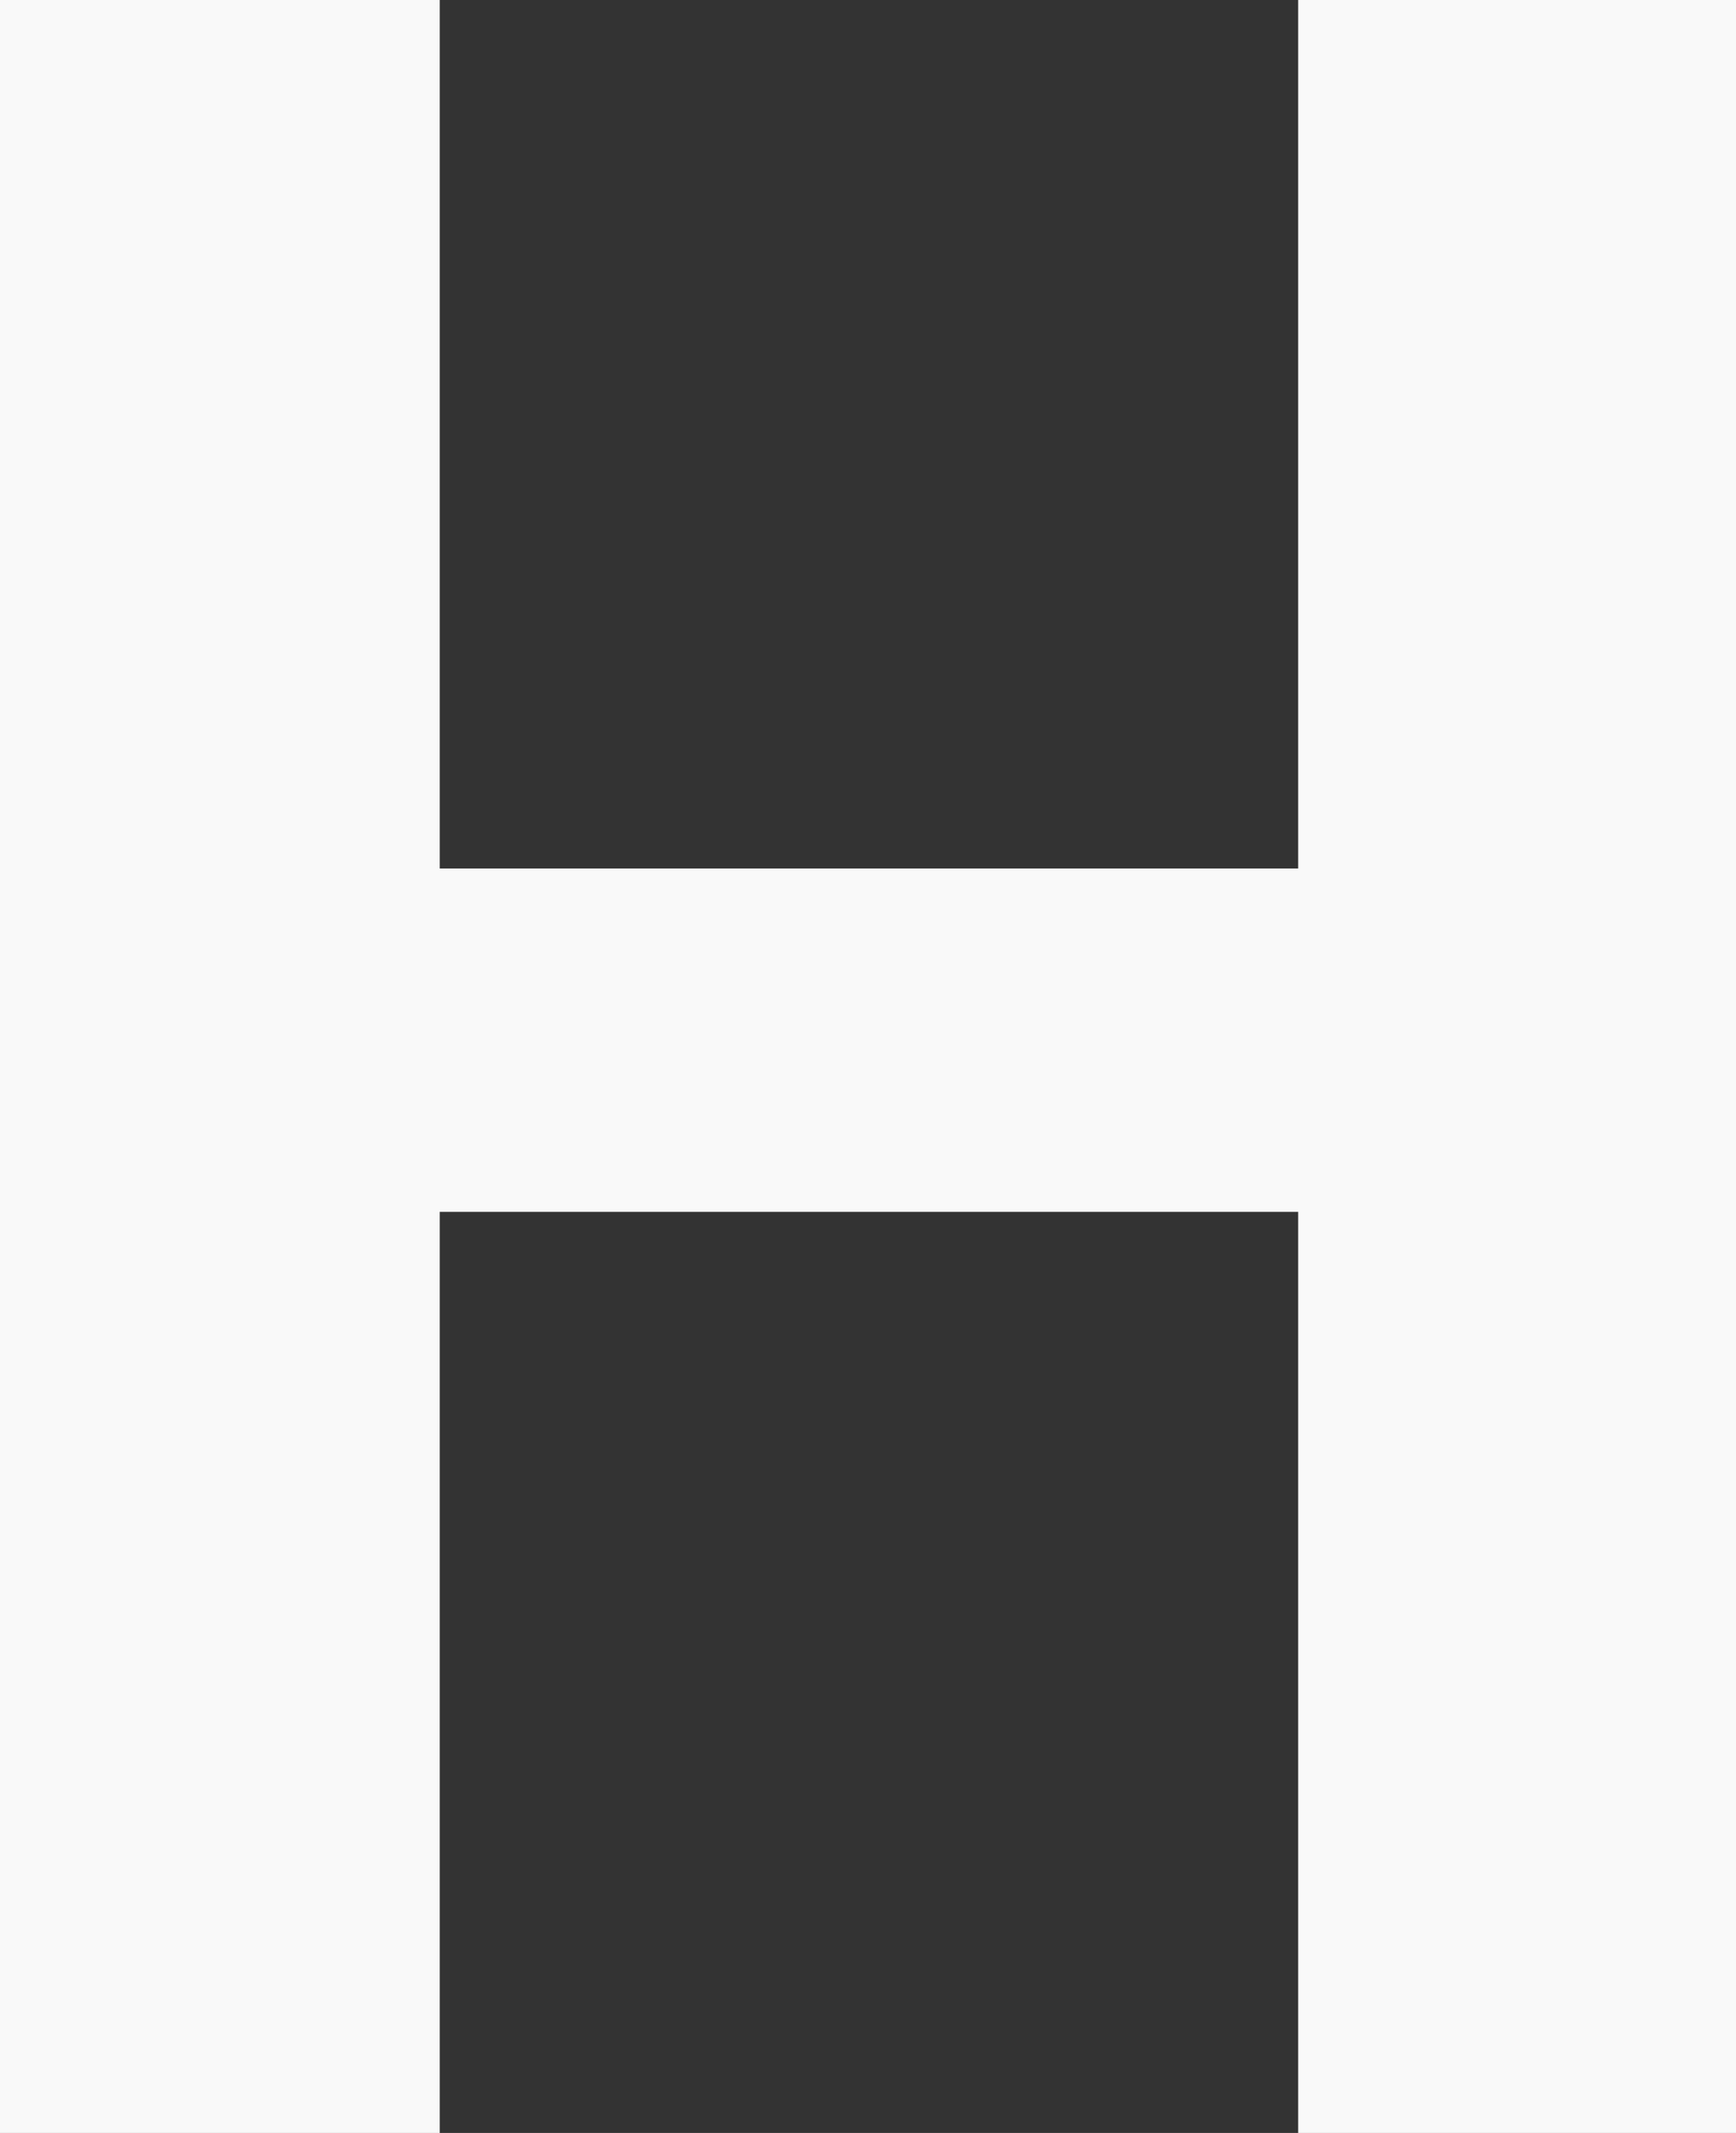
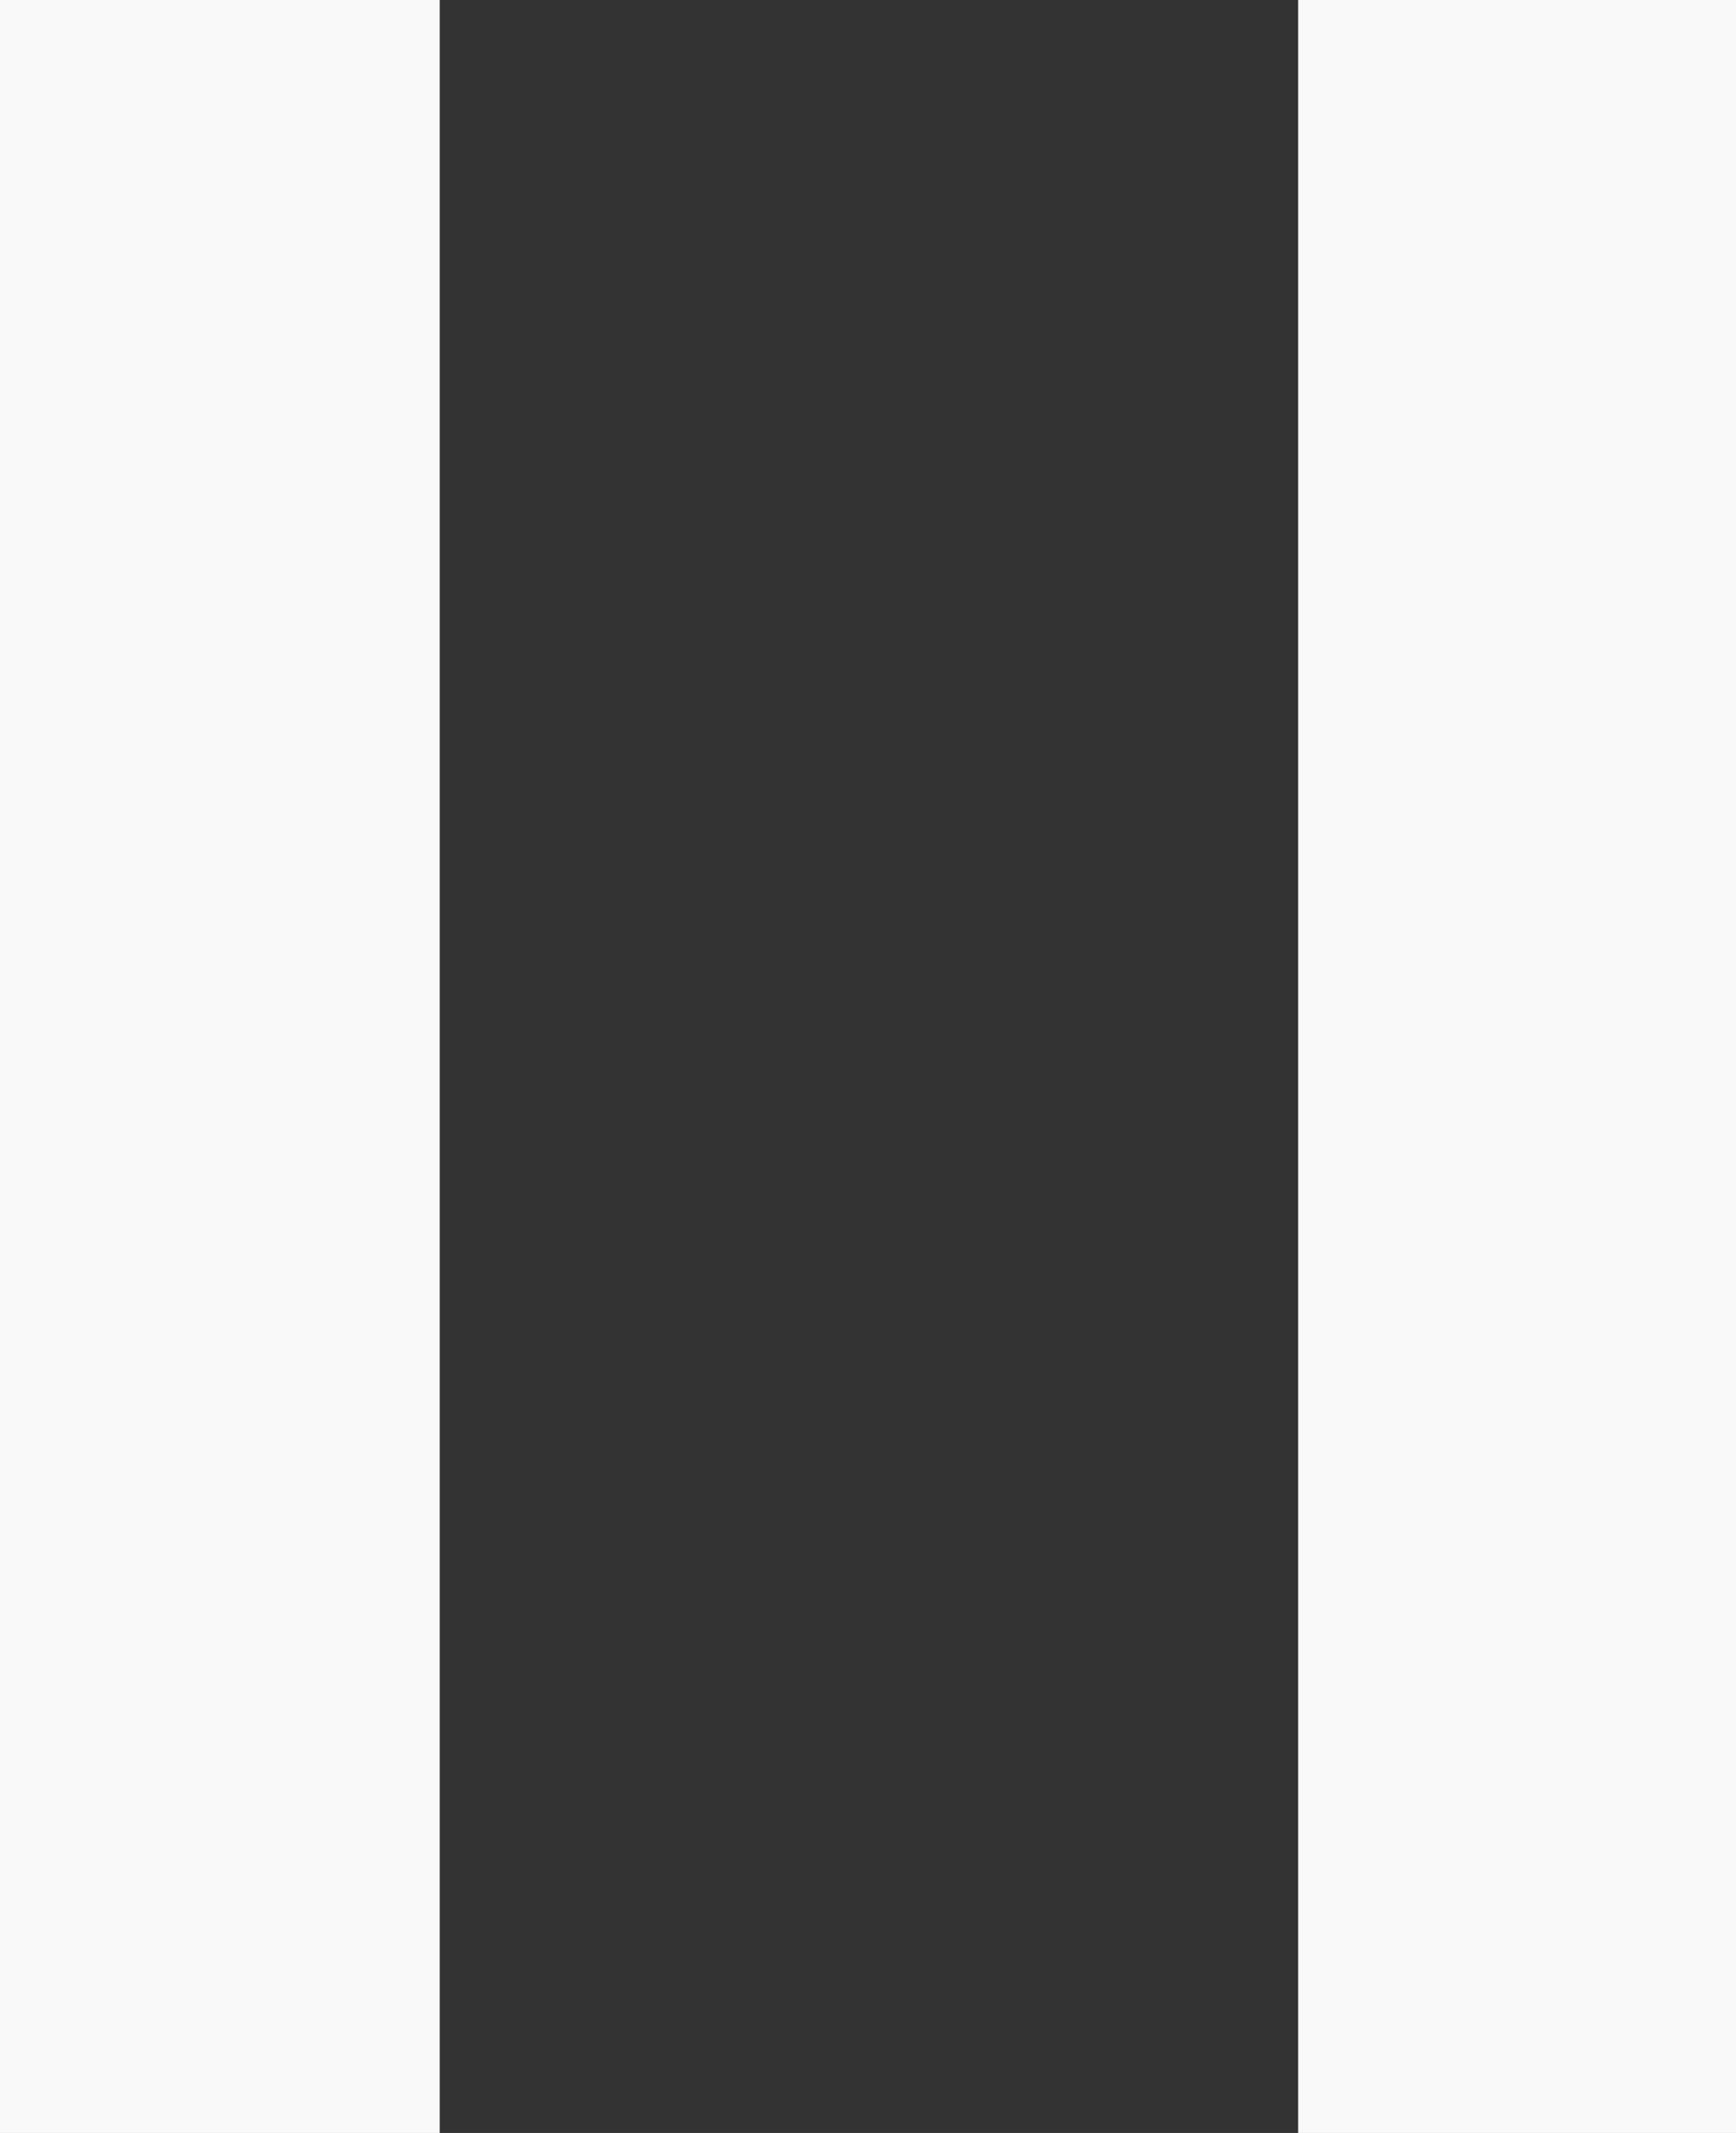
<svg xmlns="http://www.w3.org/2000/svg" fill="none" height="100%" overflow="visible" preserveAspectRatio="none" style="display: block;" viewBox="0 0 1.816 2.23" width="100%">
  <rect x="0" y="0" width="1.816" height="2.23" fill="#333333" stroke="none" />
-   <path d="M1.488 0.908V1.267H0.323V0.908H1.488ZM0.46 0V2.23H0V0H0.46ZM1.816 0V2.23H1.358V0H1.816Z" fill="#F9F9F9" id="Vector" />
+   <path d="M1.488 0.908V1.267H0.323H1.488ZM0.46 0V2.23H0V0H0.46ZM1.816 0V2.23H1.358V0H1.816Z" fill="#F9F9F9" id="Vector" />
</svg>